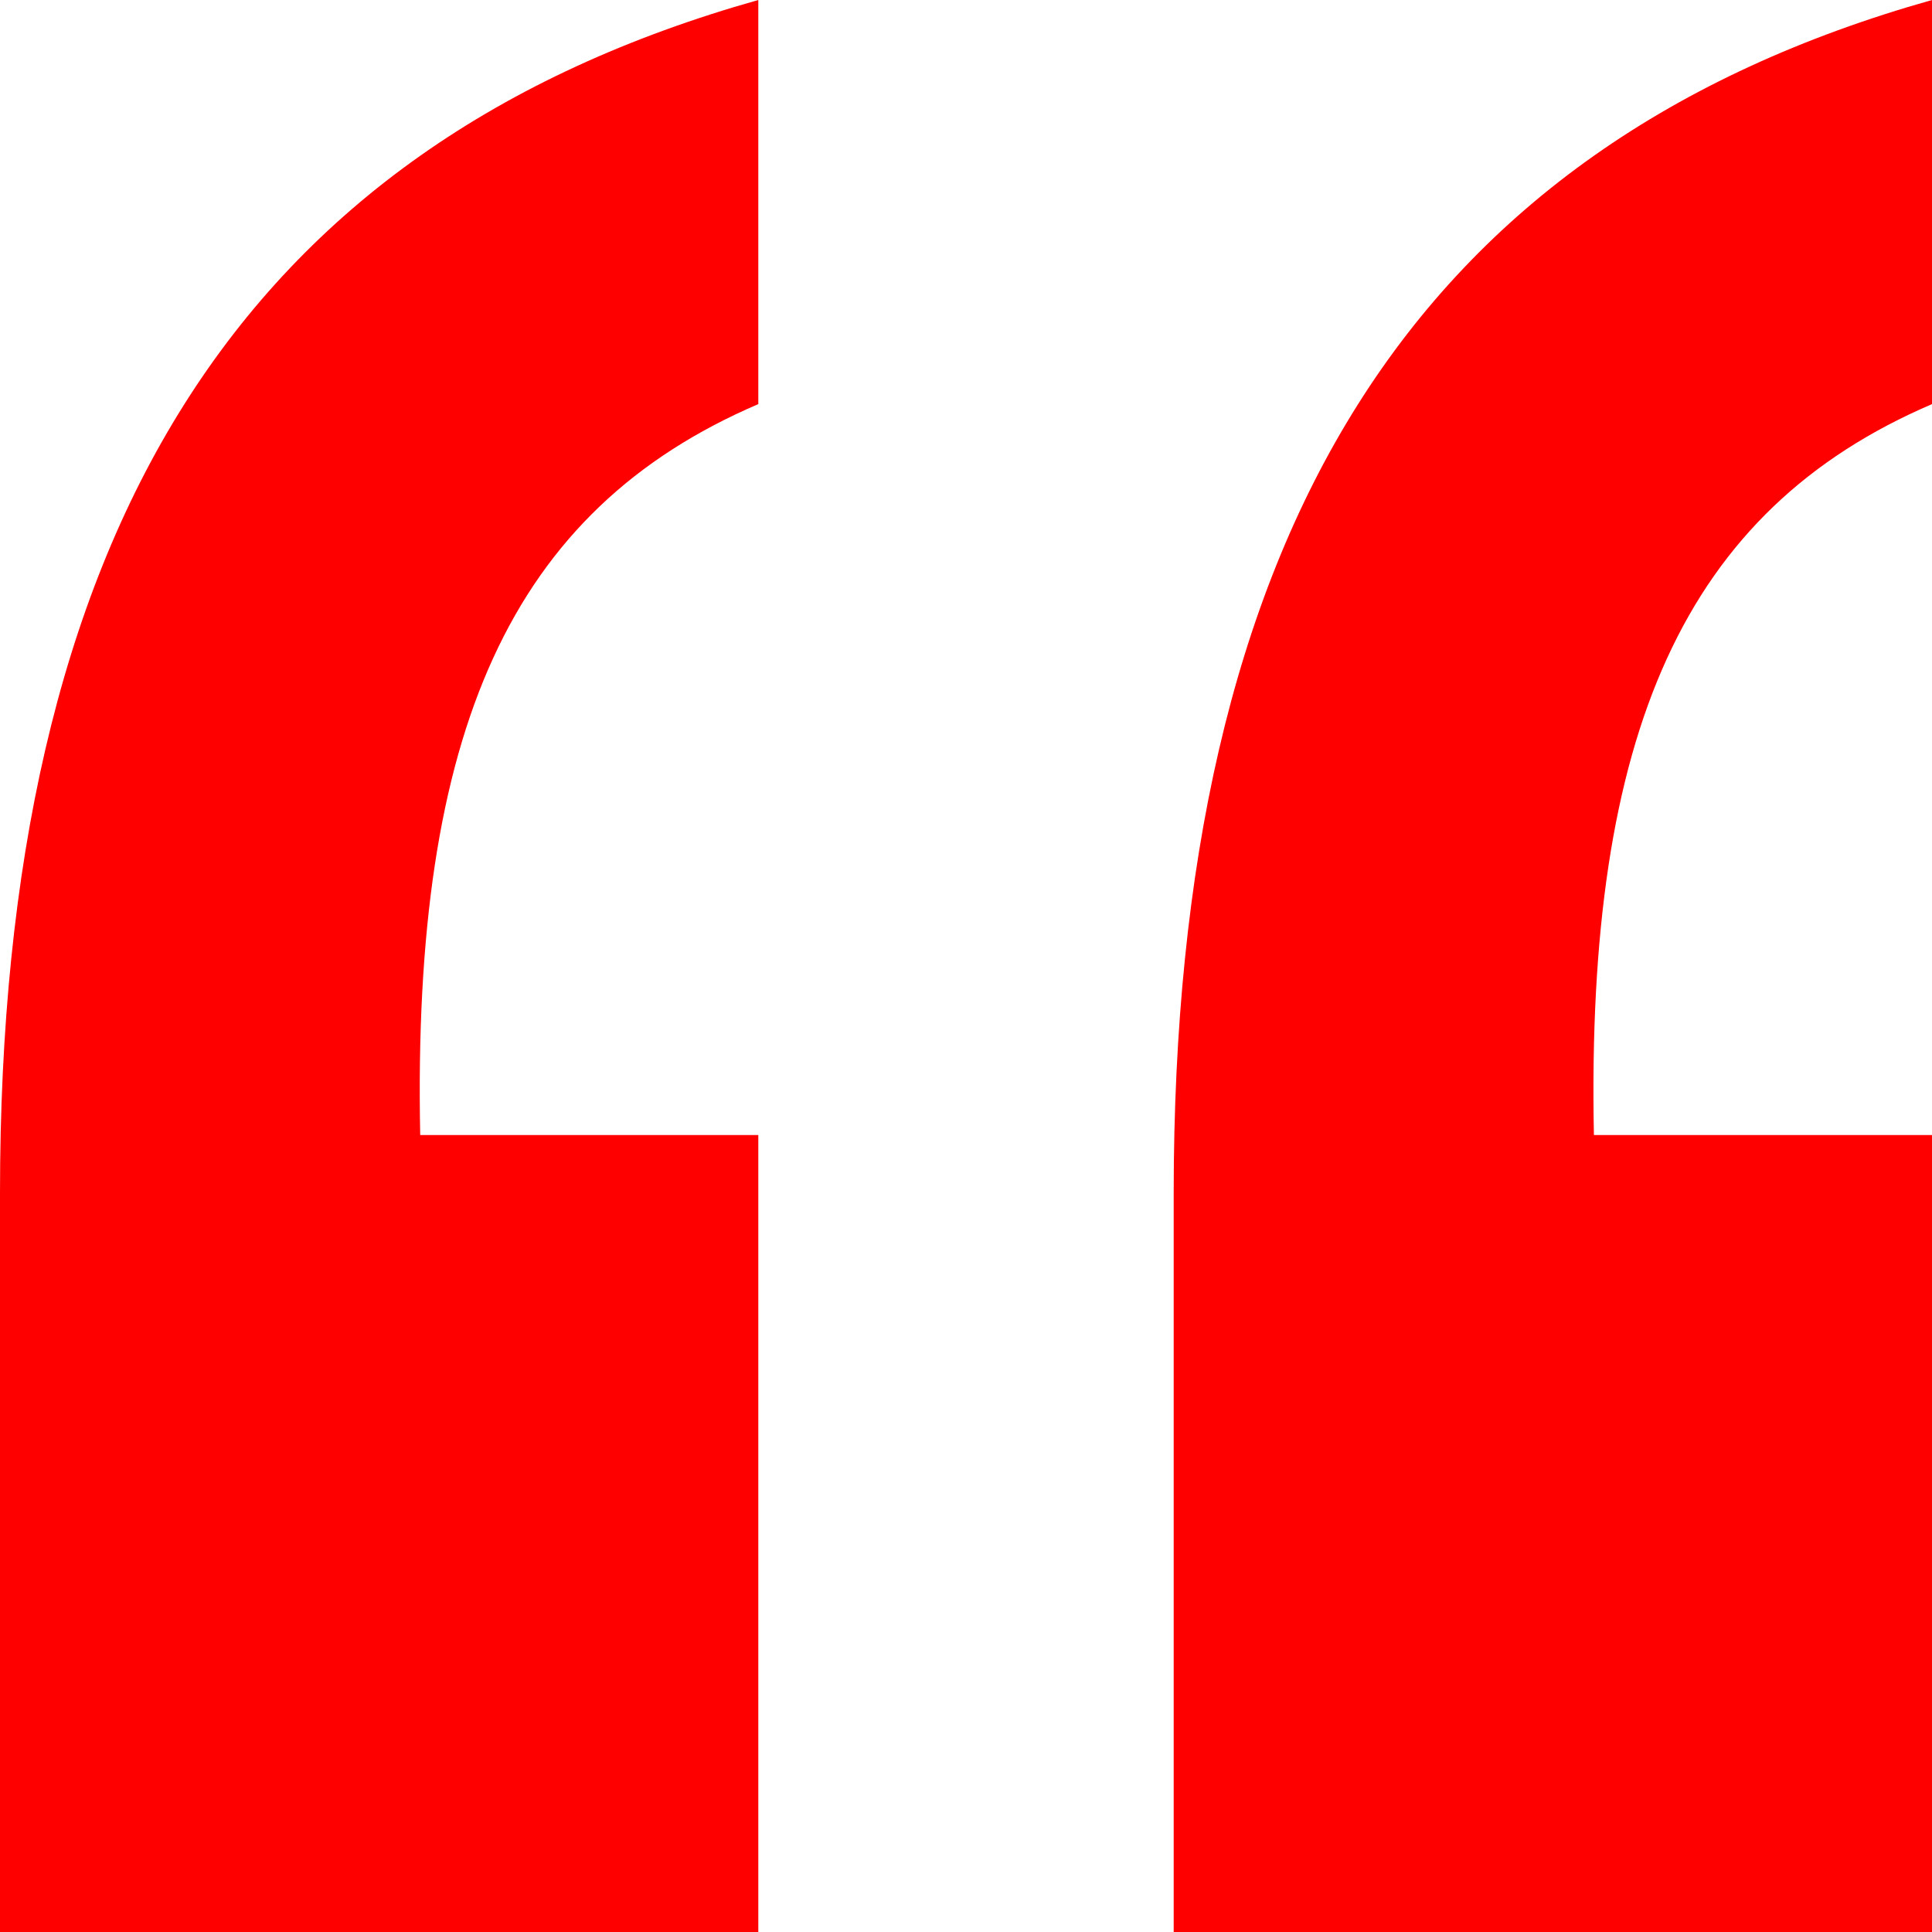
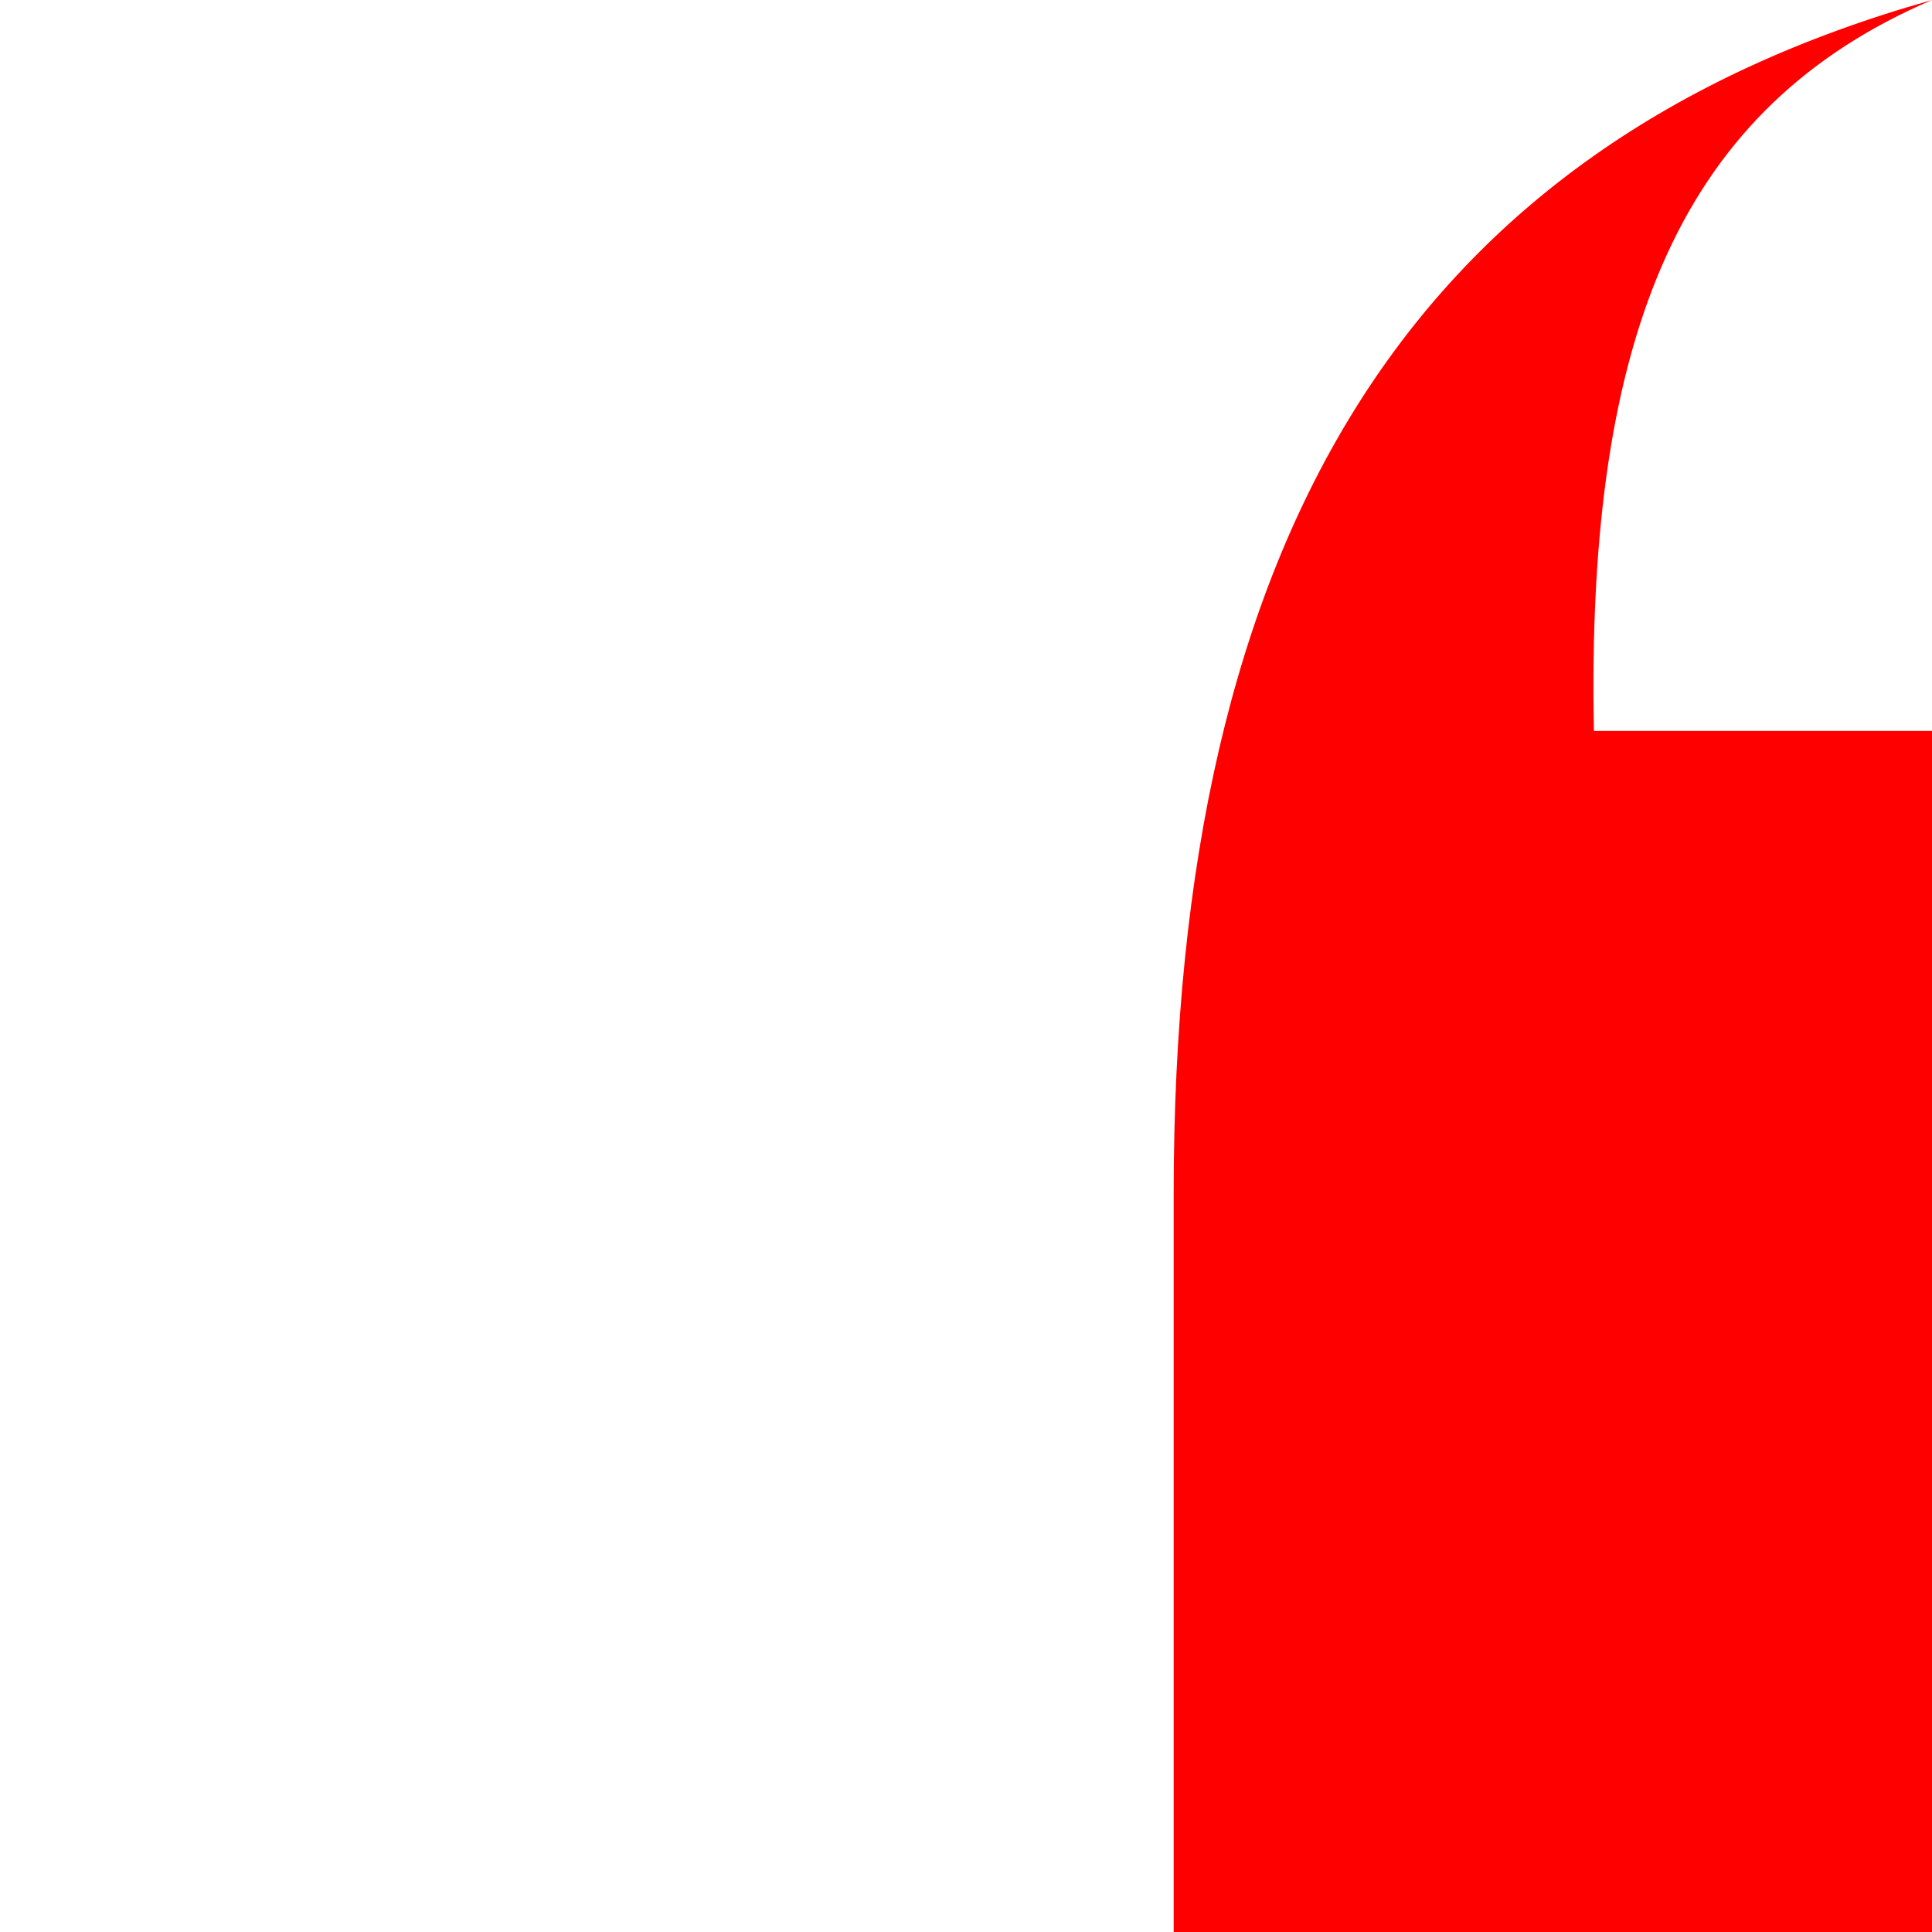
<svg xmlns="http://www.w3.org/2000/svg" preserveAspectRatio="xMidYMid meet" data-bbox="40 40 120 120" viewBox="40 40 120 120" data-type="color" role="presentation" aria-hidden="true">
  <defs>
    <style>#comp-l7emex5n svg [data-color="1"] {fill: #FF0000;}</style>
  </defs>
  <g>
-     <path d="M40 160v-45.9c0-40.9 14.8-65 47.1-74.1v25.1c-15.4 6.6-21.5 20.3-21 45.4h21V160H40z" fill="#FF0000" data-color="1" />
-     <path d="M112.9 160v-45.9c0-40.9 14.8-65 47.1-74.1v25.1c-15.4 6.6-21.5 20.4-21 45.4h21V160h-47.1z" fill="#FF0000" data-color="1" />
+     <path d="M112.9 160v-45.9c0-40.9 14.8-65 47.1-74.1c-15.4 6.6-21.5 20.4-21 45.4h21V160h-47.1z" fill="#FF0000" data-color="1" />
  </g>
</svg>